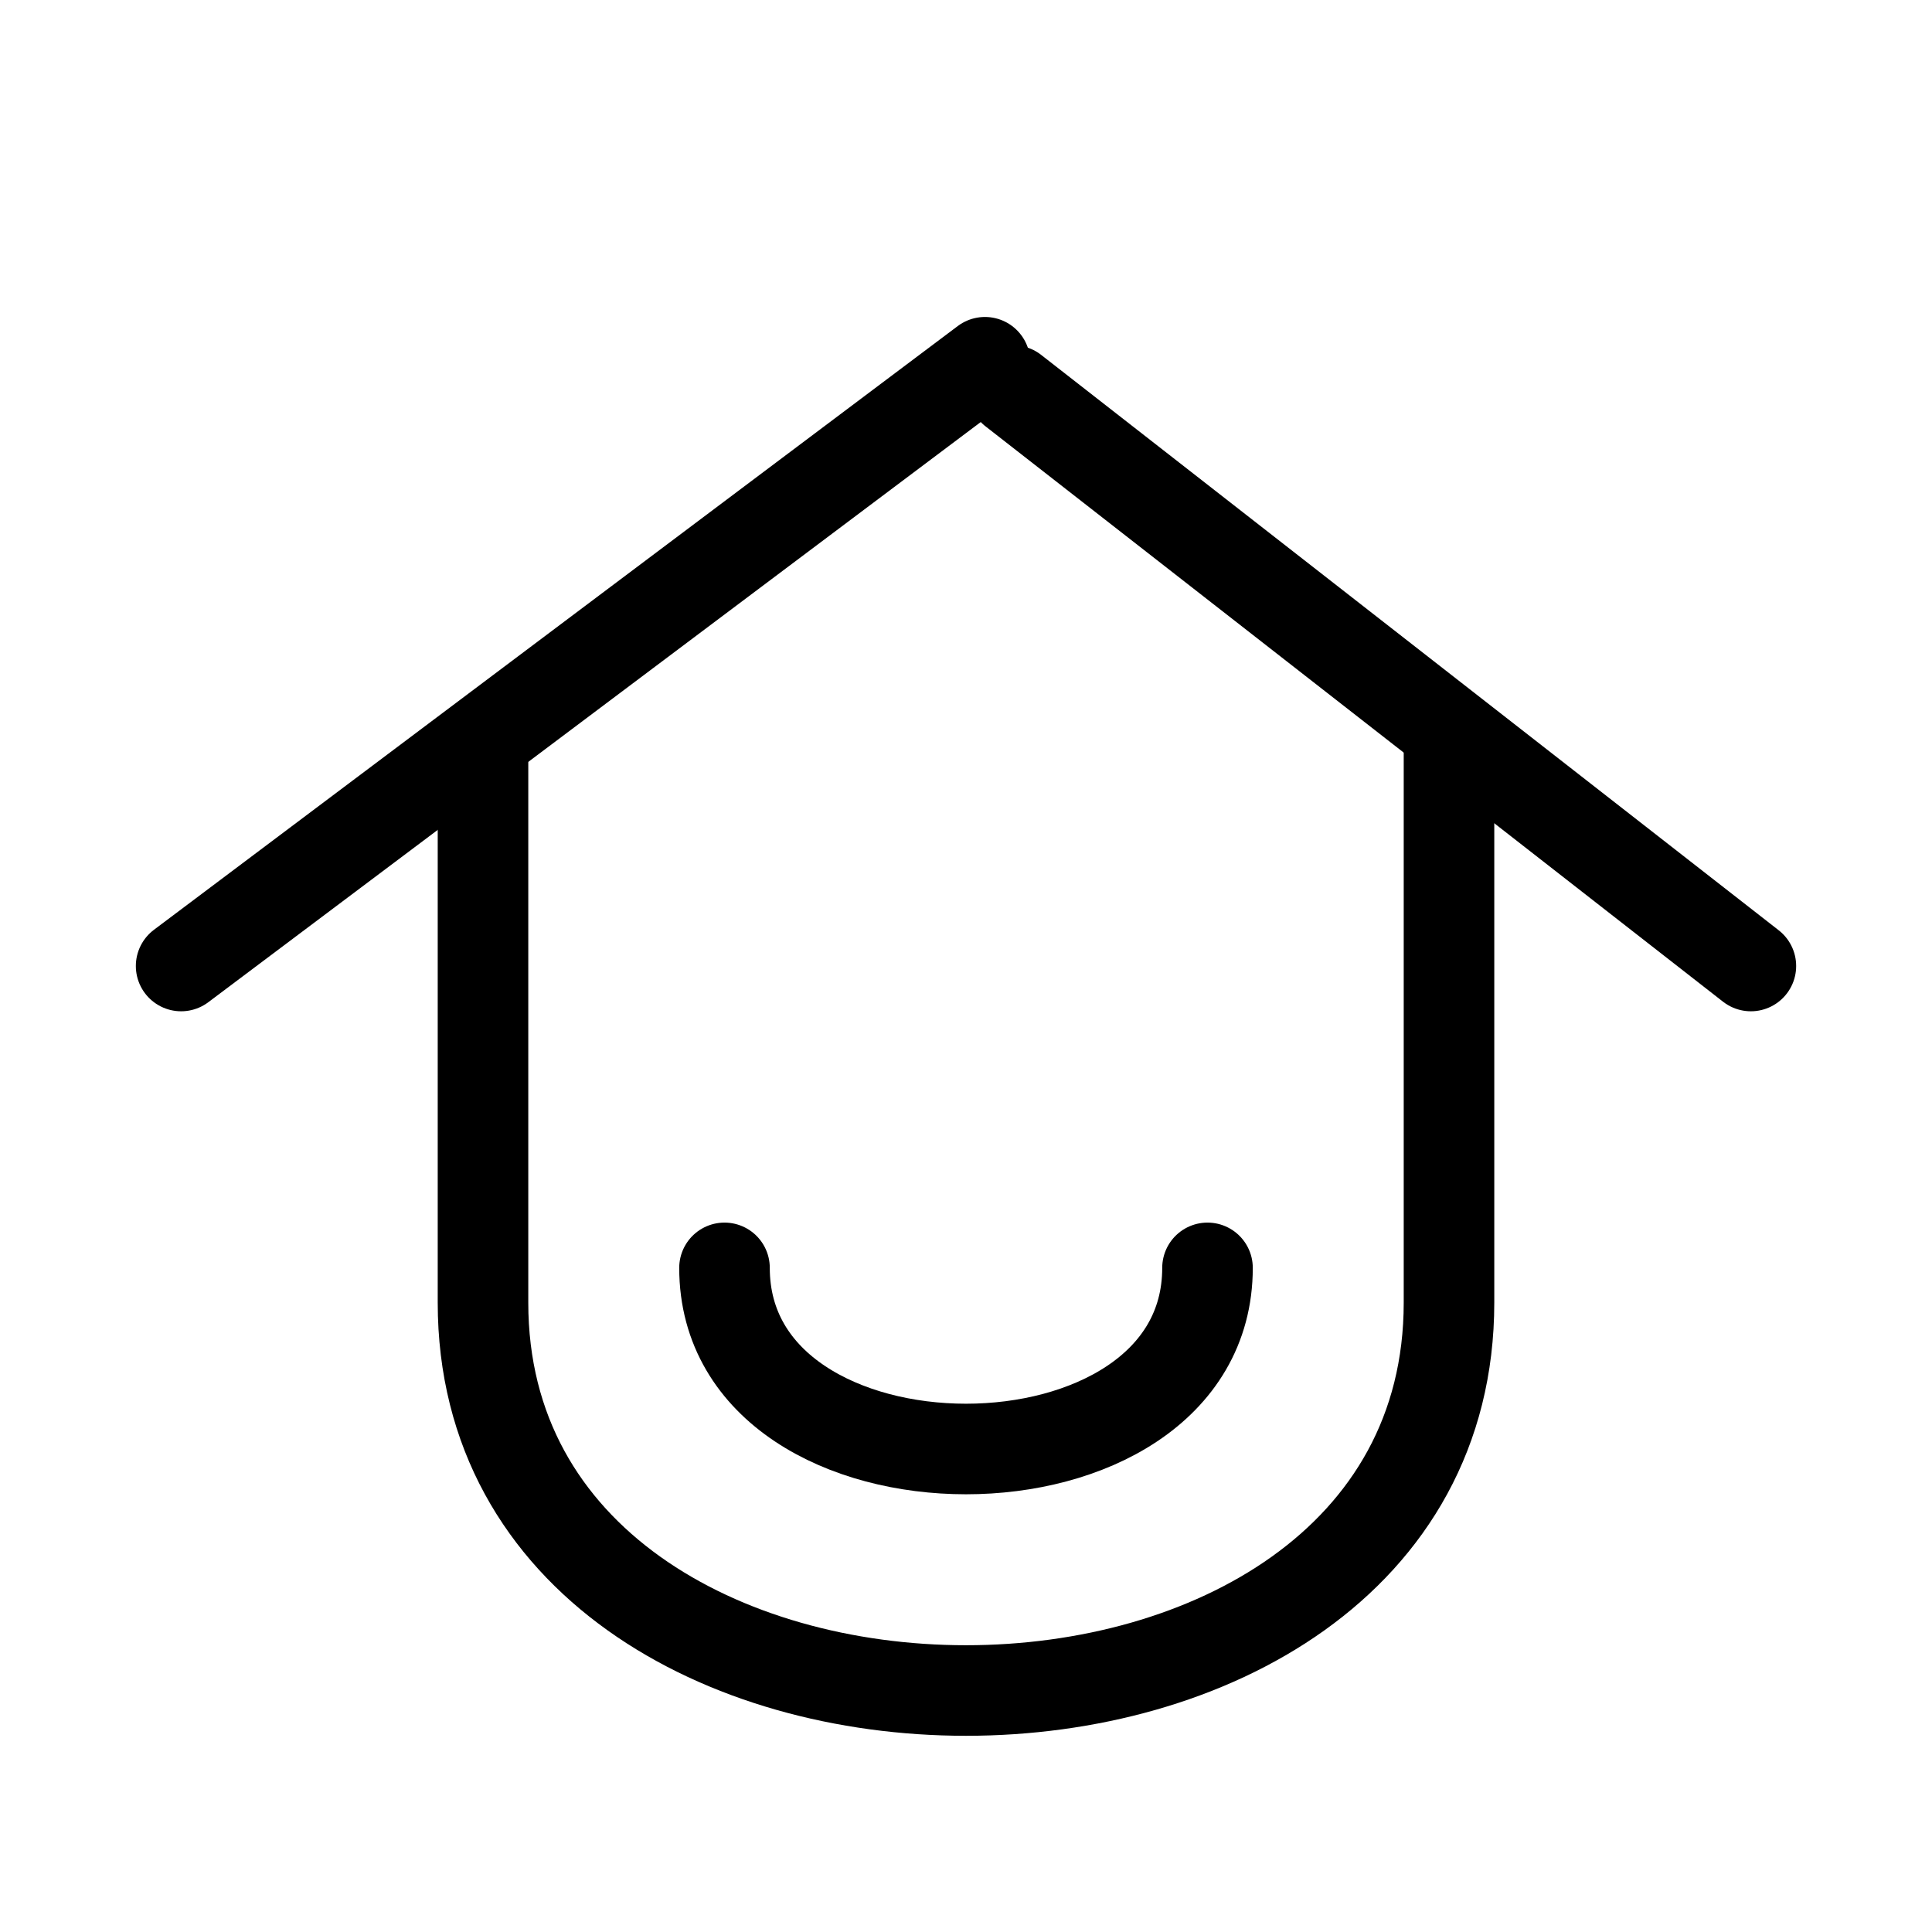
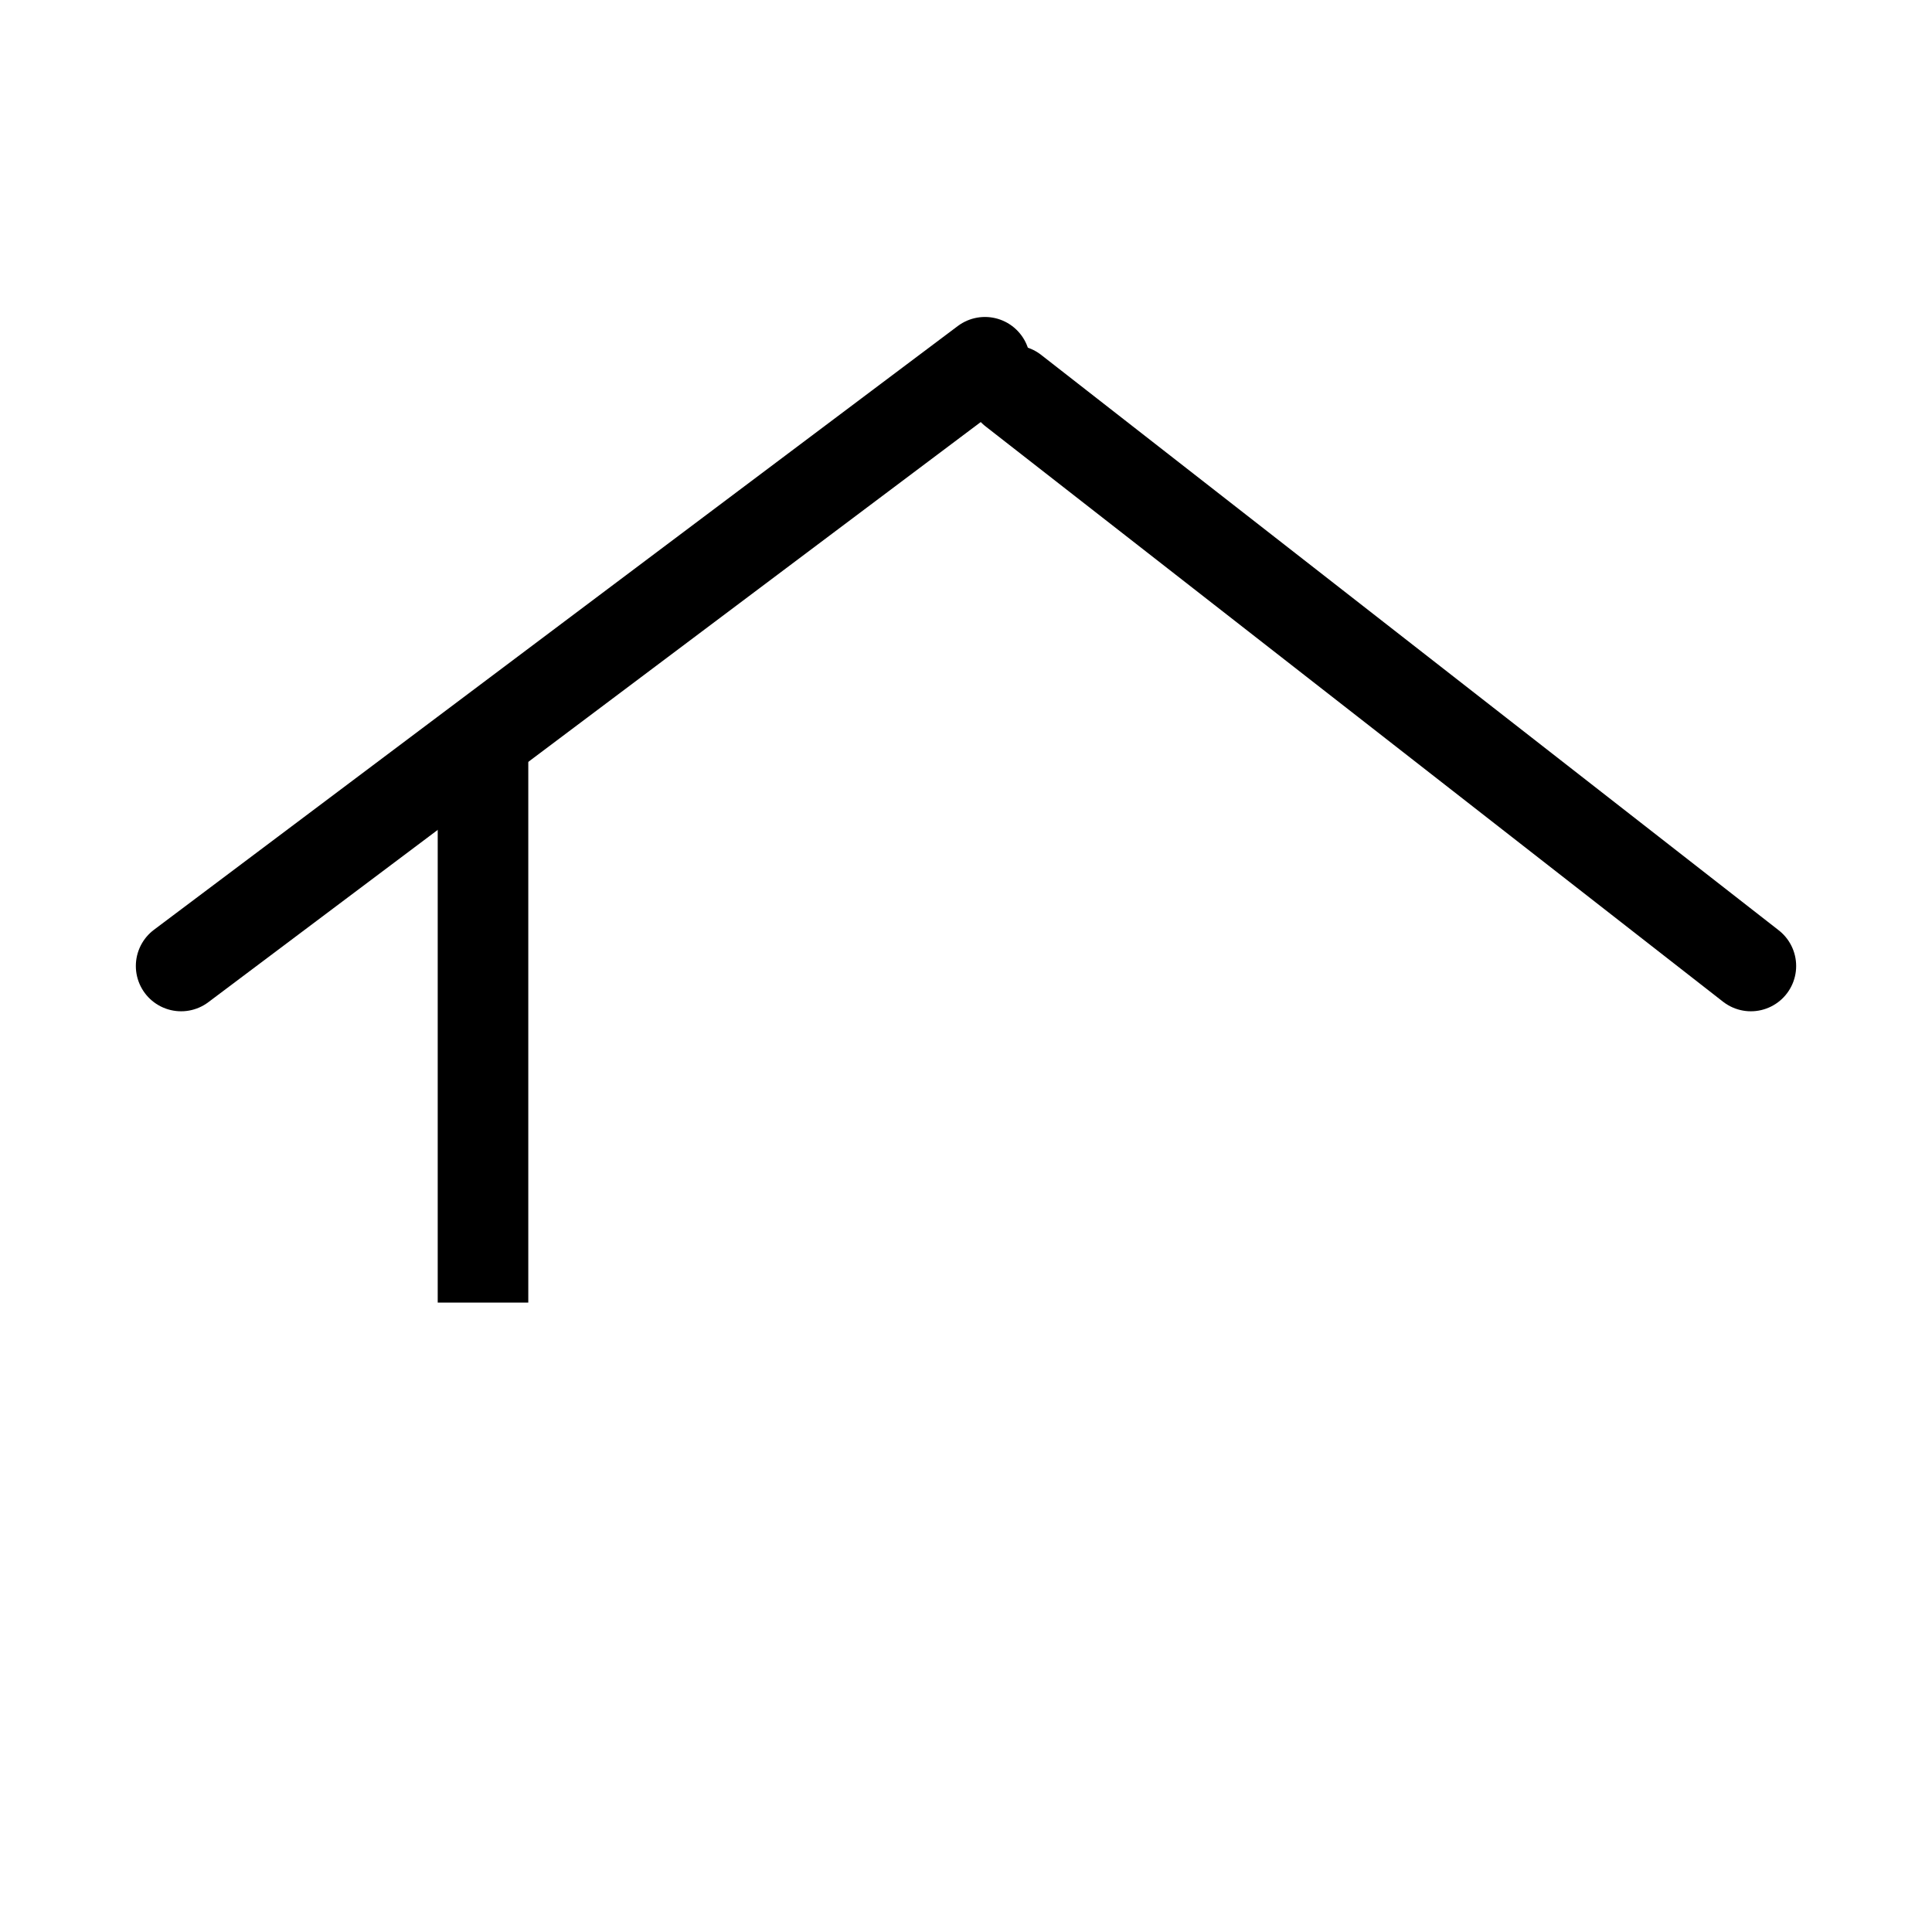
<svg xmlns="http://www.w3.org/2000/svg" width="32" height="32" viewBox="0 0 32 32" fill="none">
-   <path d="M8 12V21.575C8 30.142 24 30.142 24 21.575V12" stroke="black" stroke-width="1.5" />
-   <path d="M12 21C12 25 20 25 20 21" stroke="black" stroke-width="1.5" stroke-linecap="round" />
+   <path d="M8 12V21.575V12" stroke="black" stroke-width="1.5" />
  <path d="M16.314 6L3 16" stroke="black" stroke-width="1.5" stroke-linecap="round" />
  <path d="M16.783 6.469L29 16" stroke="black" stroke-width="1.5" stroke-linecap="round" />
</svg>